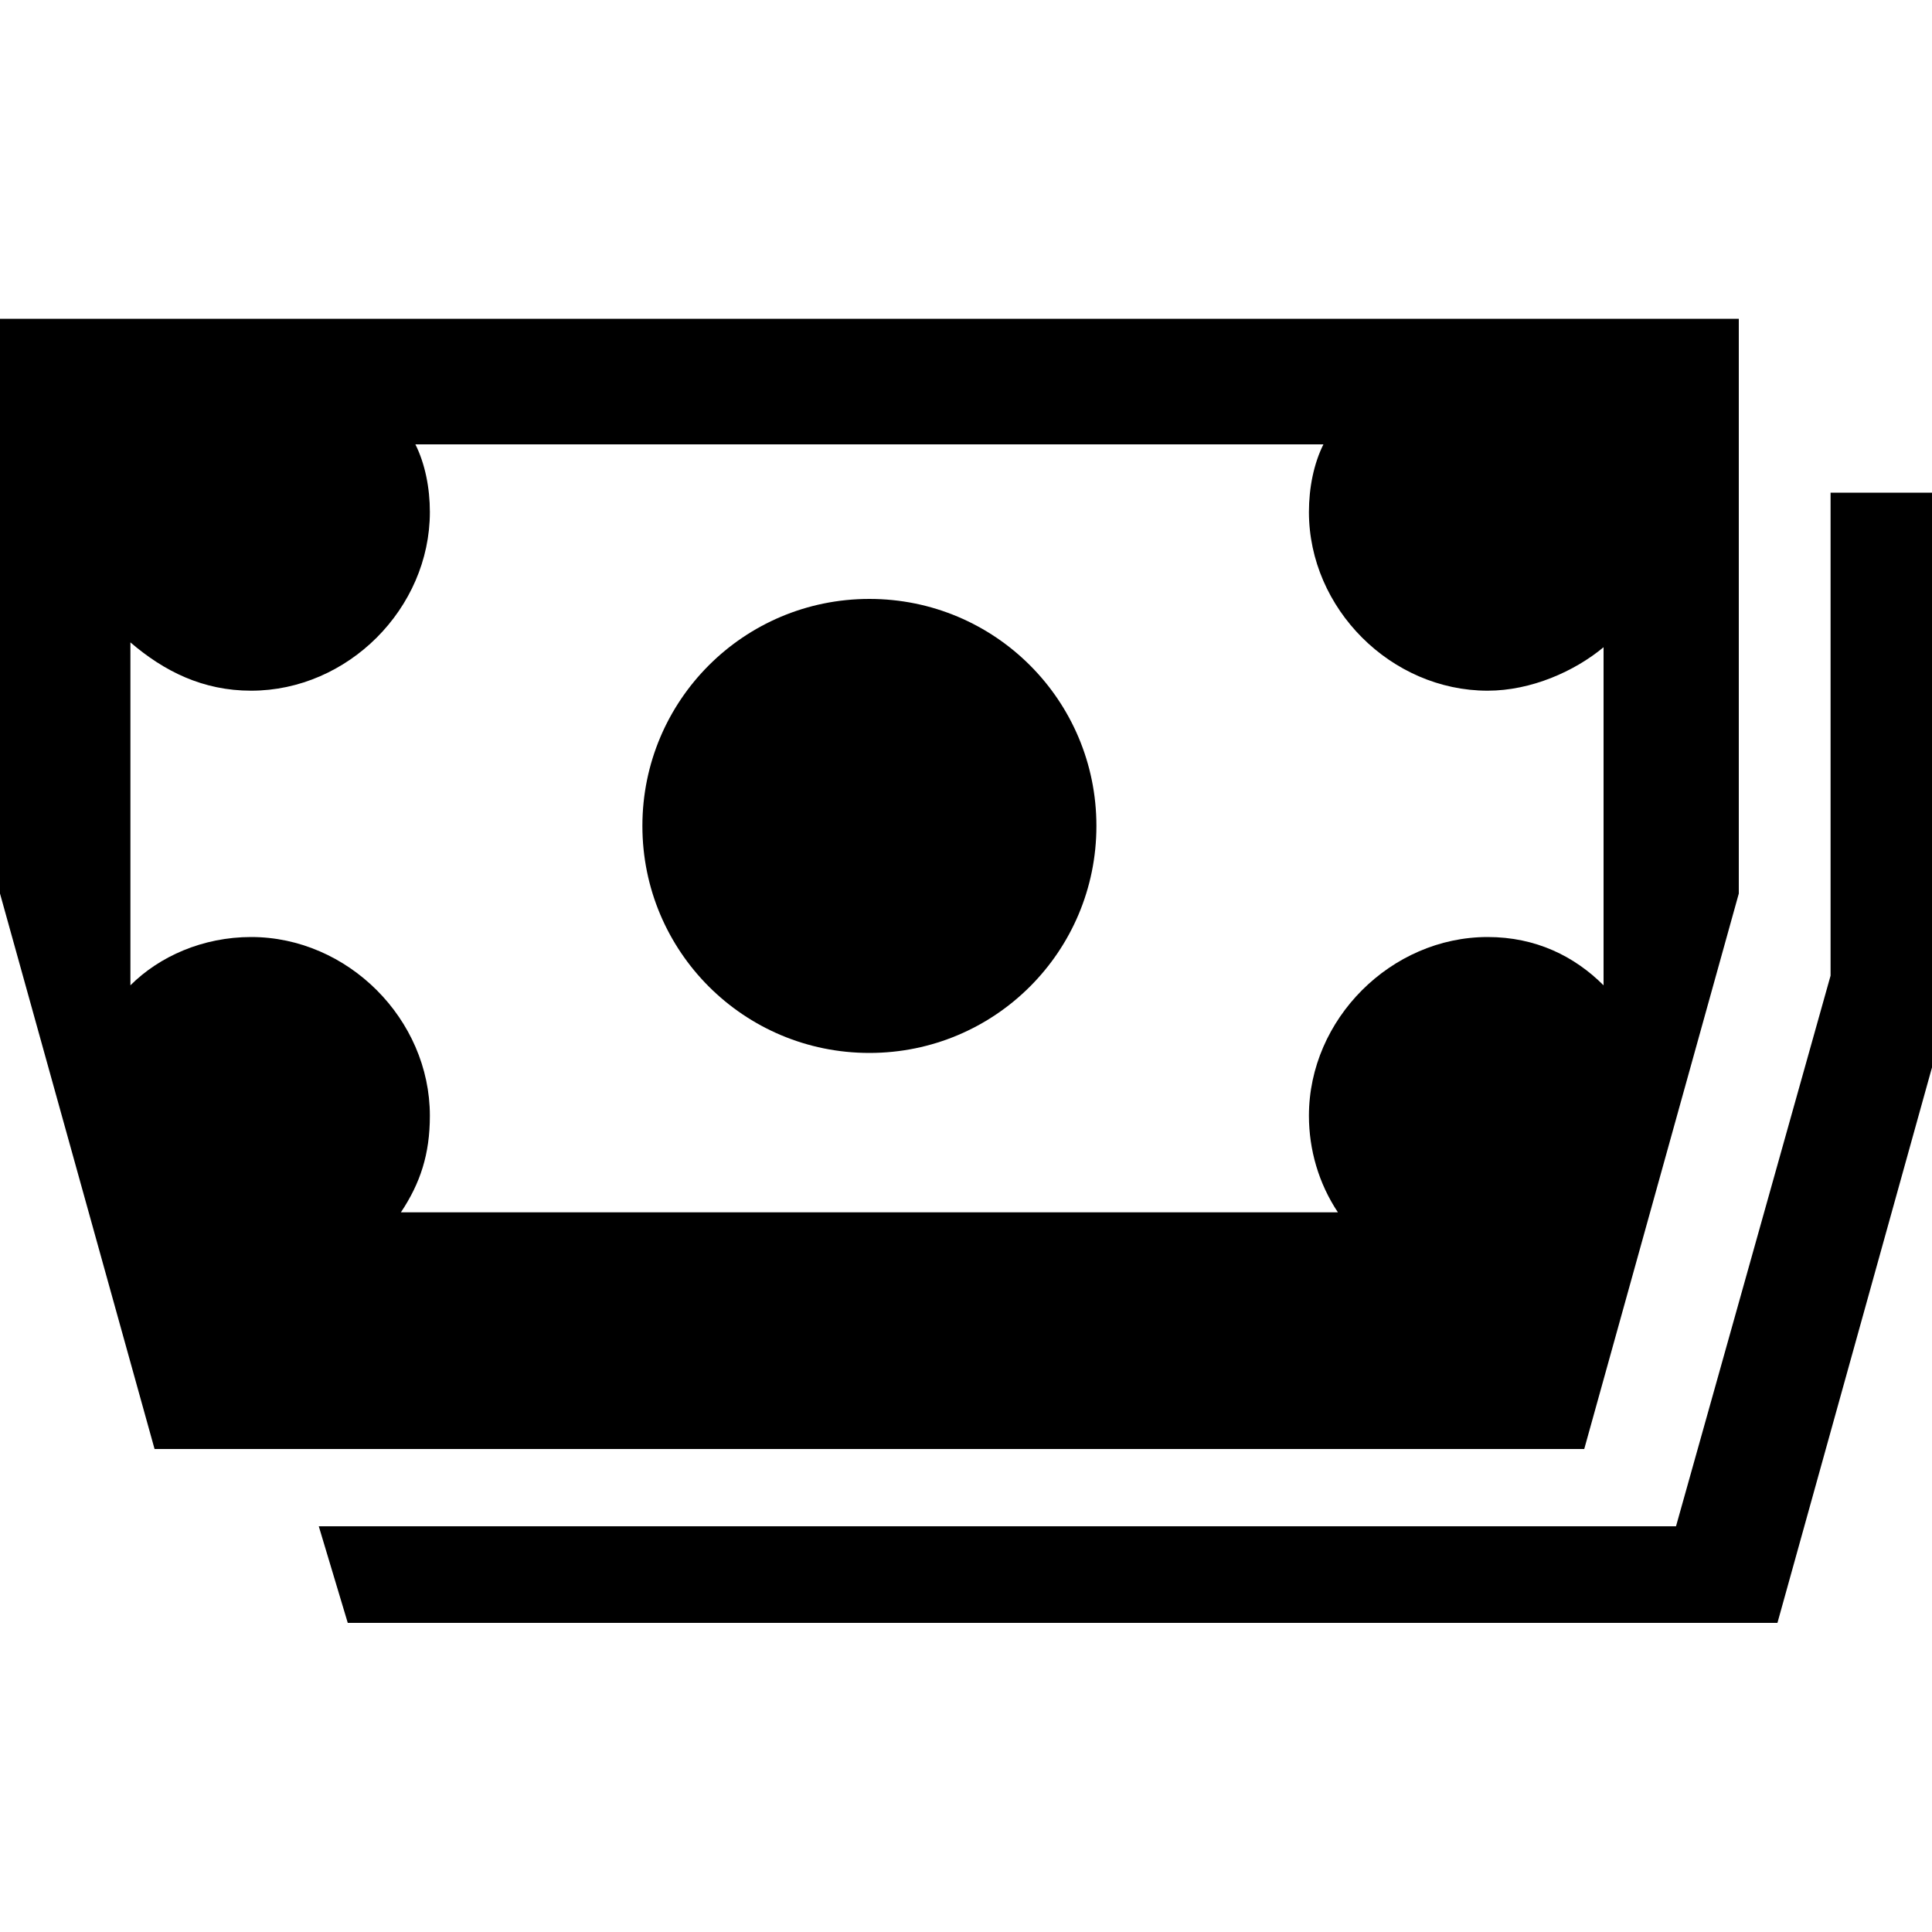
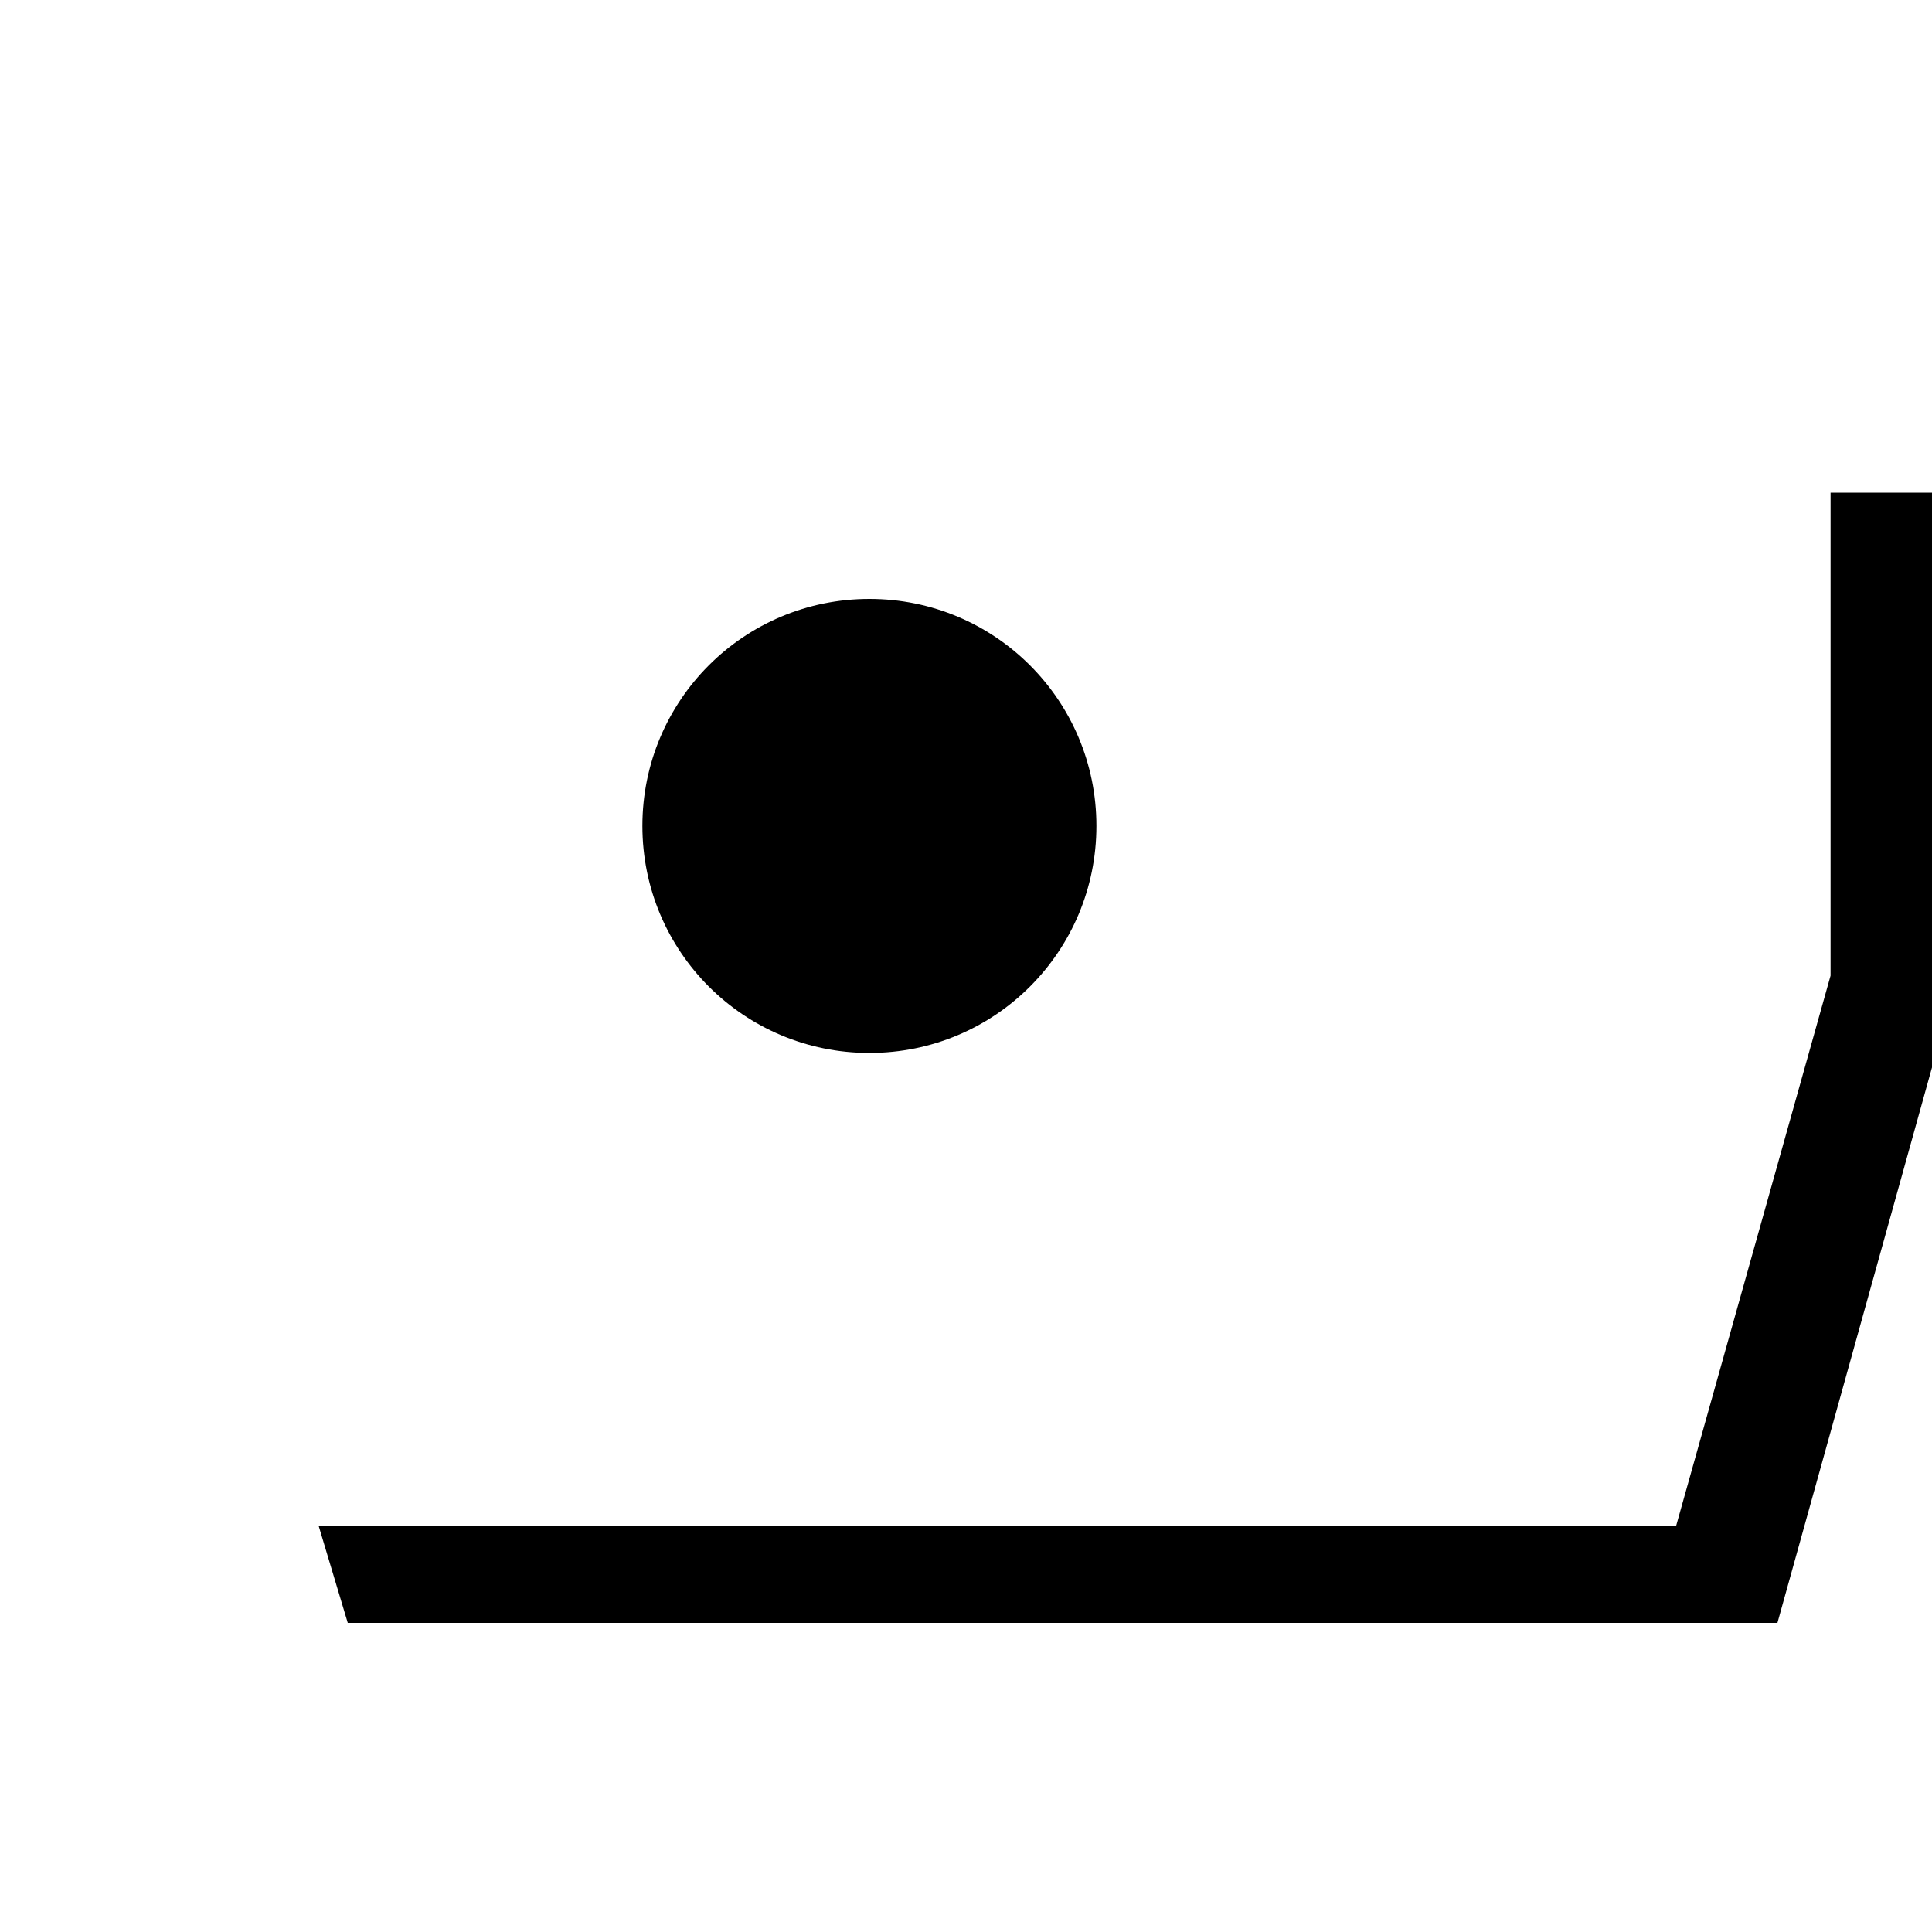
<svg xmlns="http://www.w3.org/2000/svg" version="1.1" id="Layer_1" x="0px" y="0px" viewBox="0 0 40 40" style="enable-background:new 0 0 40 40;" xml:space="preserve">
  <style type="text/css">
	.st0{fill:none;}
	.st1{stroke:#000000;stroke-width:2;stroke-miterlimit:10;}
	.st2{fill:#FFFFFF;stroke:#000000;stroke-width:2;stroke-miterlimit:10;}
	.st3{fill:#FFFFFF;}
	.st4{fill-rule:evenodd;clip-rule:evenodd;}
</style>
  <polygon points="37.9,10.2 37.9,20.2 34.7,31.6 6.6,31.6 7.2,33.6 36.8,33.6 40,22.1 40,10.2 " />
  <path d="M22.7,17.1c0,2.6-2.1,4.7-4.7,4.7c-2.6,0-4.7-2.1-4.7-4.7c0-2.6,2.1-4.7,4.7-4.7C20.6,12.4,22.7,14.5,22.7,17.1" />
-   <path d="M0,6.6v11.9L3.2,30h29.6L36,18.5V6.6H0z M30.8,19.4c-2,0-3.7,1.7-3.7,3.7c0,0.7,0.2,1.4,0.6,2H8.3c0.4-0.6,0.6-1.2,0.6-2  c0-2-1.7-3.7-3.7-3.7c-1,0-1.9,0.4-2.5,1v-7.1c0.7,0.6,1.5,1,2.5,1c2,0,3.7-1.7,3.7-3.7c0-0.5-0.1-1-0.3-1.4h18.8  c-0.2,0.4-0.3,0.9-0.3,1.4c0,2,1.7,3.7,3.7,3.7c0.9,0,1.8-0.4,2.4-0.9v7C32.6,19.8,31.8,19.4,30.8,19.4" />
</svg>